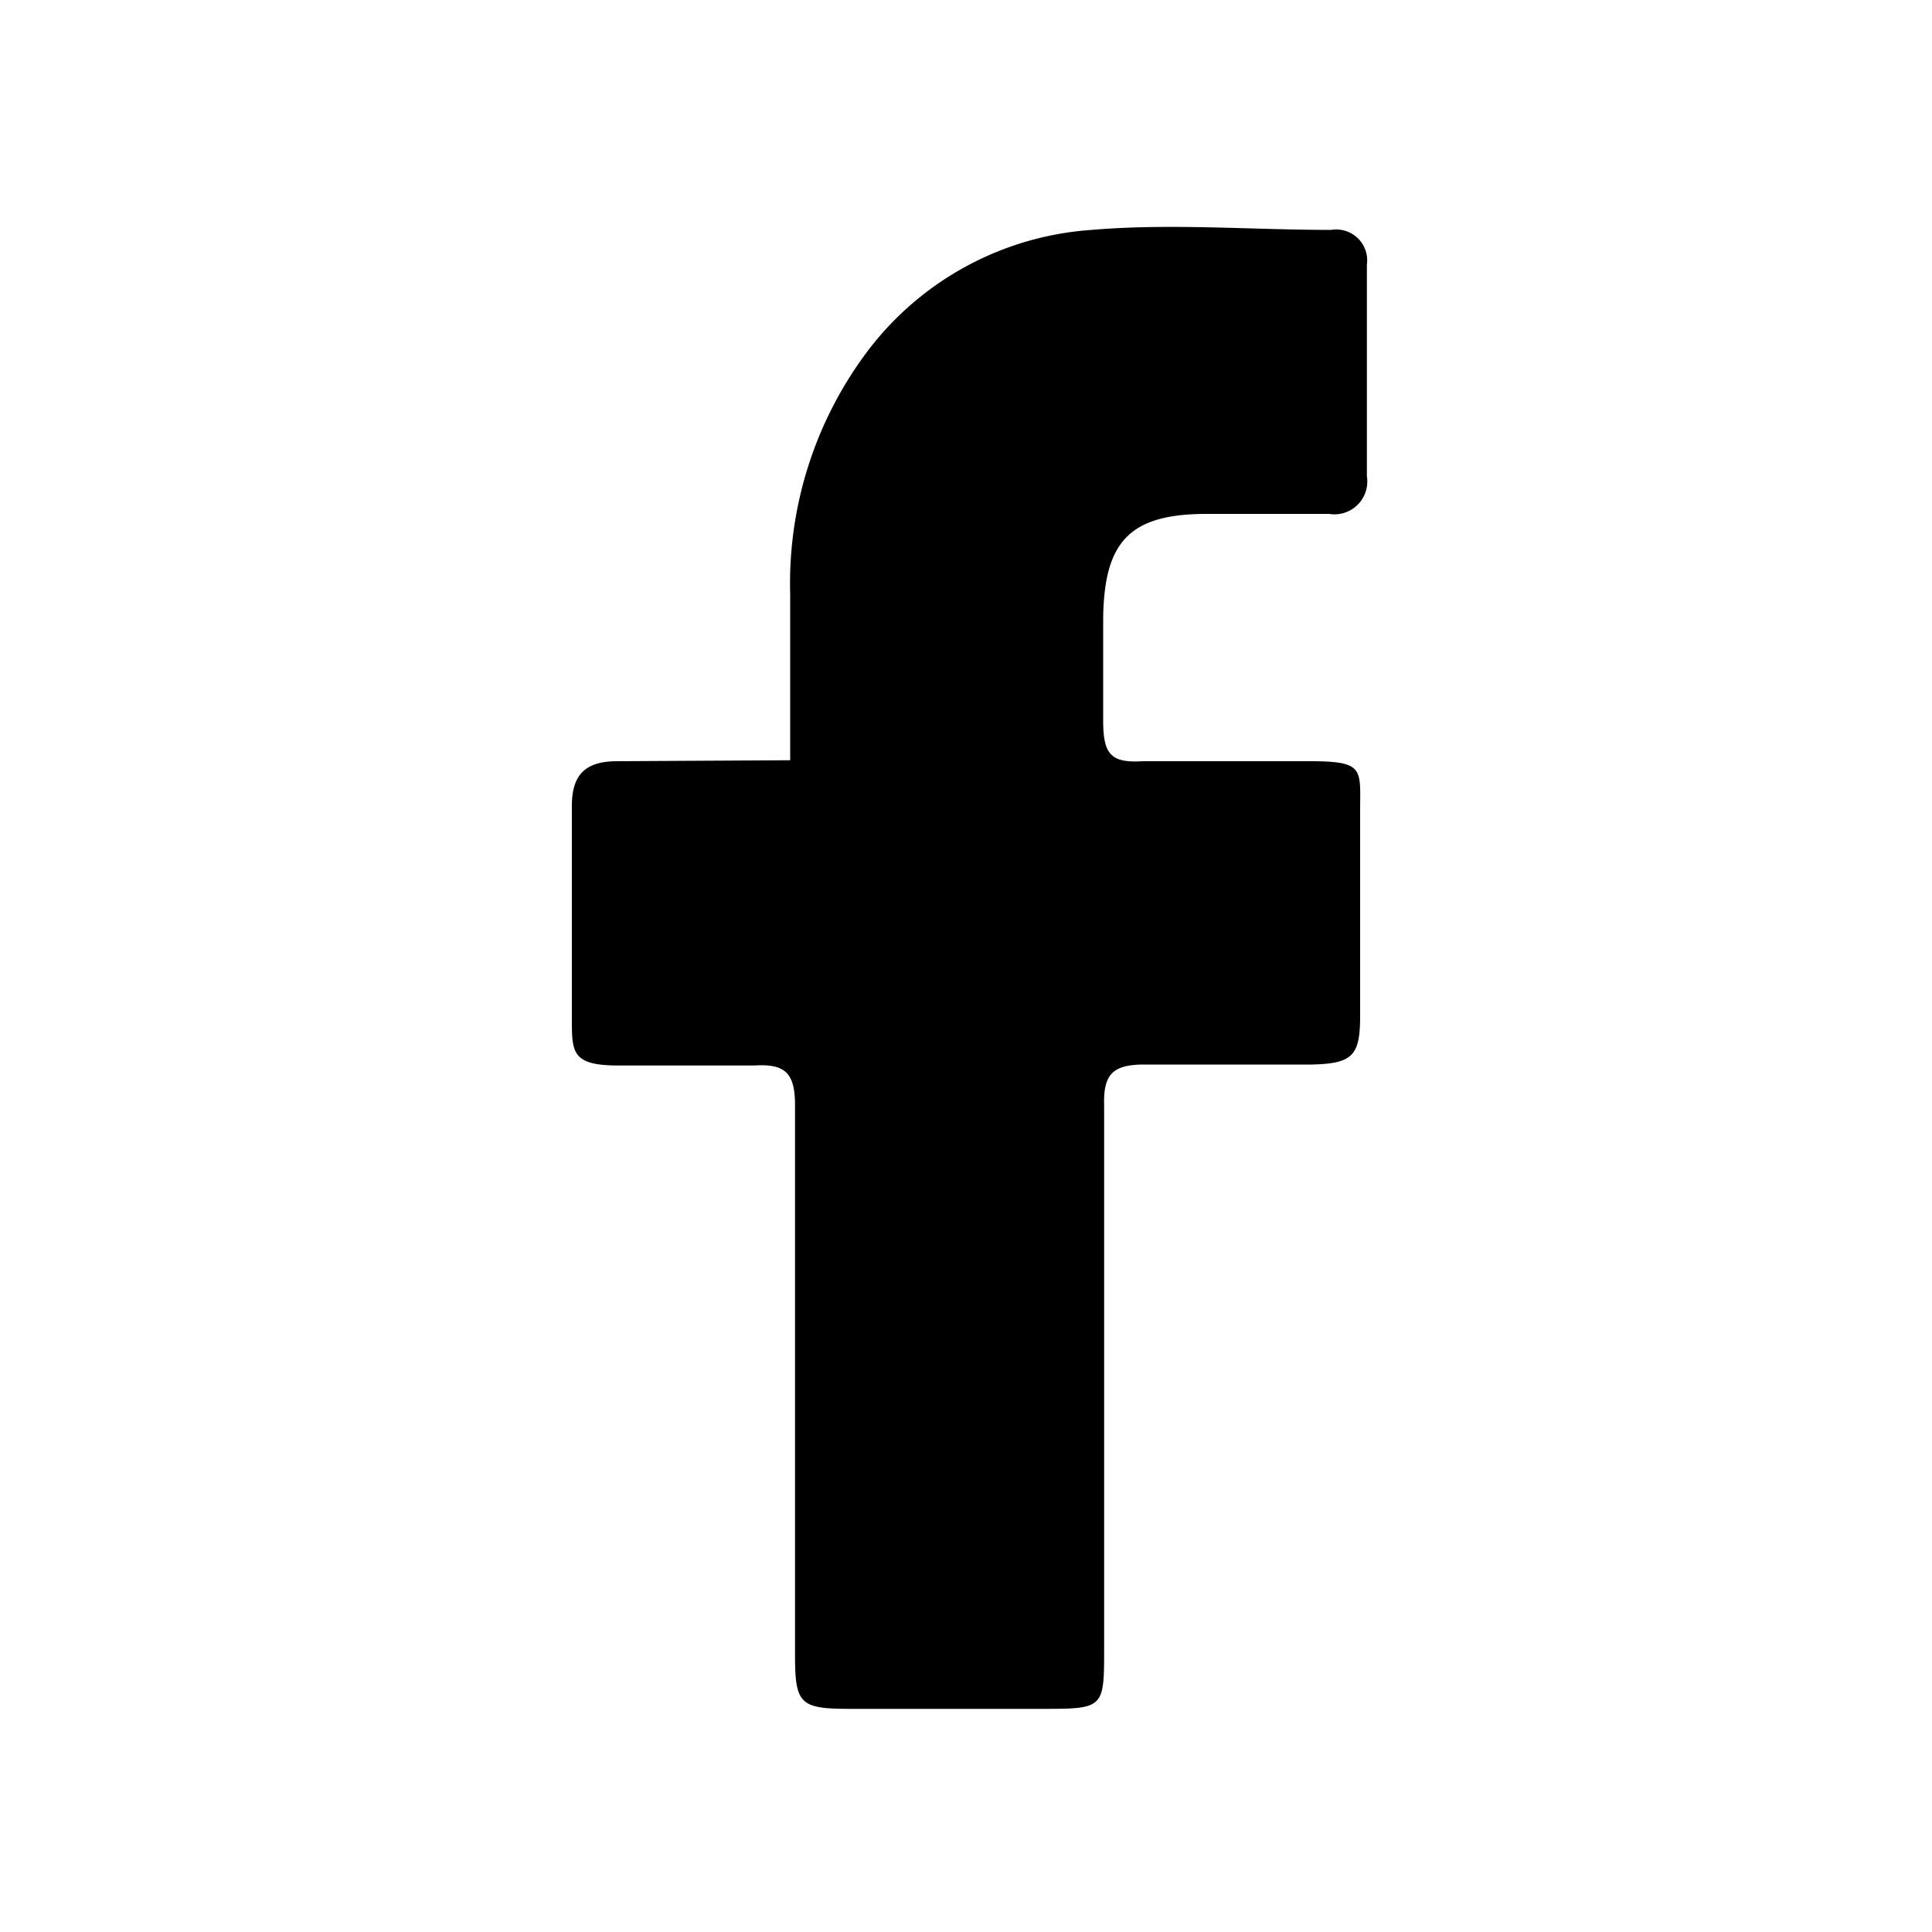
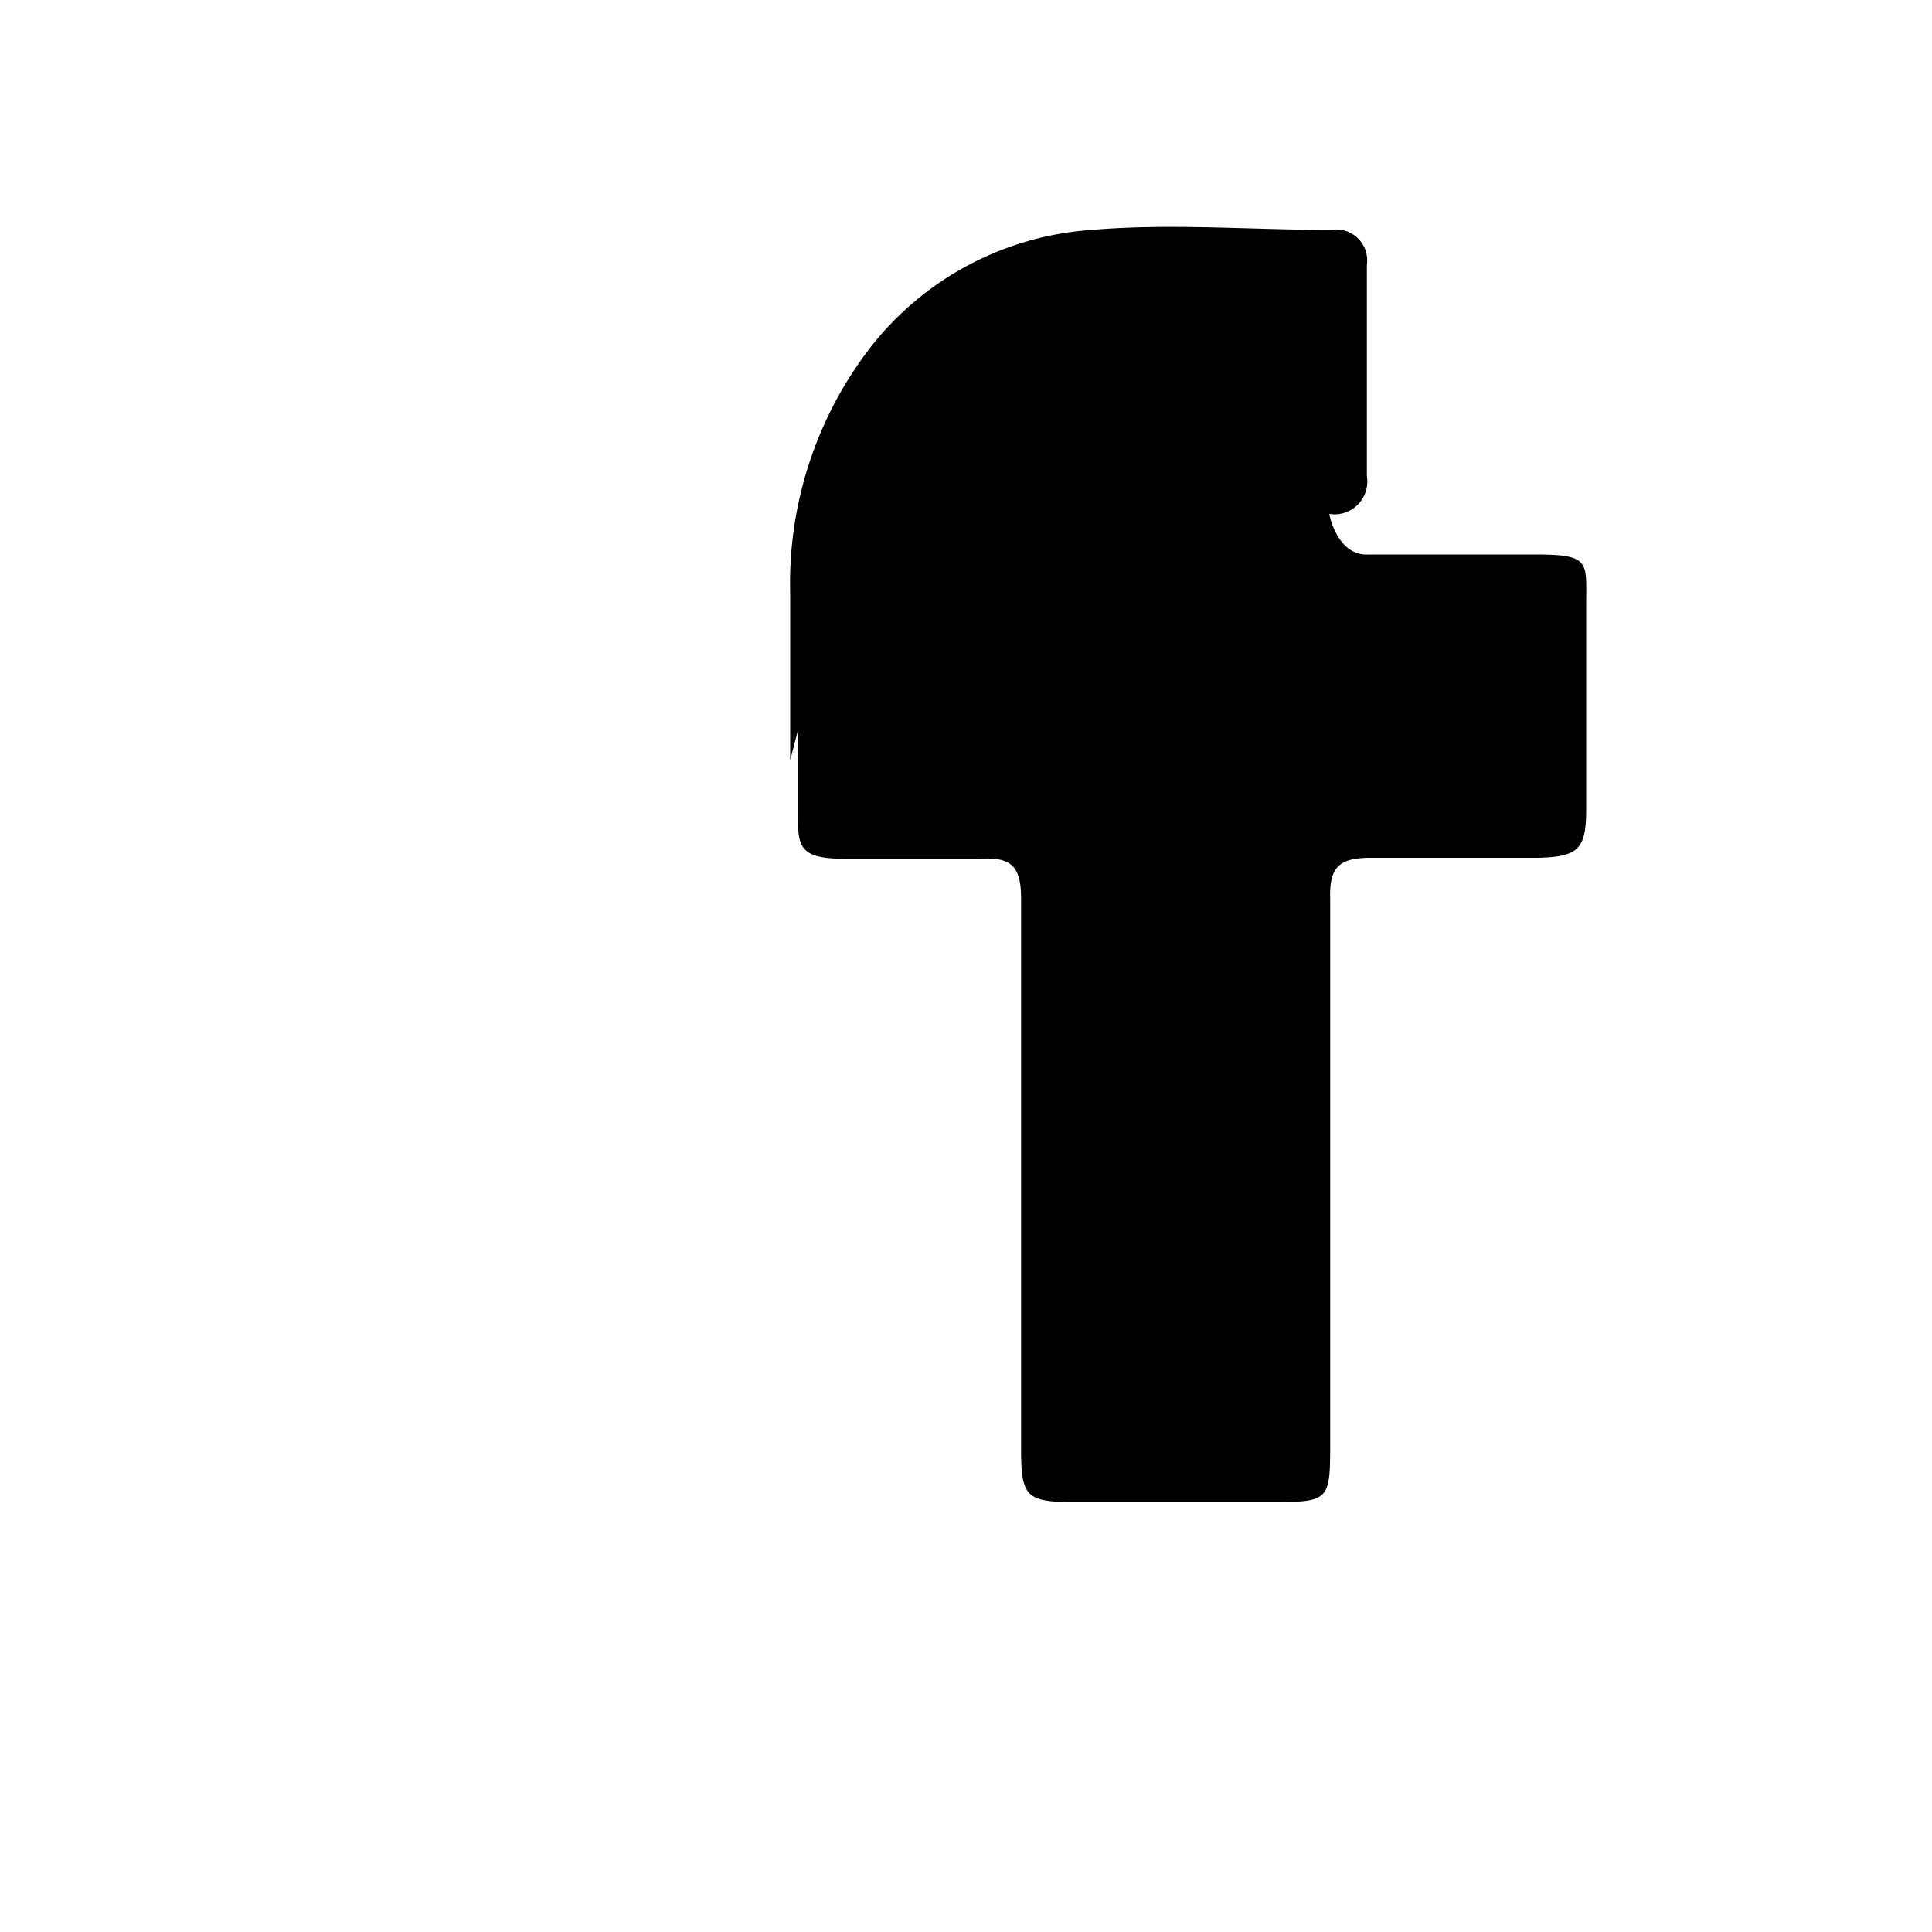
<svg xmlns="http://www.w3.org/2000/svg" id="Слой_1" data-name="Слой 1" viewBox="0 0 20 20">
  <title>Безымянный-1</title>
-   <path d="M8.18,7.87c0-.61,0-1.17,0-1.72A4,4,0,0,1,9,3.61a3.18,3.18,0,0,1,2.3-1.23c.82-.07,1.65,0,2.48,0a.32.32,0,0,1,.37.36c0,.73,0,1.46,0,2.19a.34.34,0,0,1-.39.39c-.43,0-.85,0-1.27,0-.8,0-1.06.29-1.07,1.08,0,.35,0,.71,0,1.06s.08.44.41.42c.58,0,1.16,0,1.73,0s.52.08.52.52c0,.7,0,1.41,0,2.12,0,.41-.08.49-.5.5-.57,0-1.15,0-1.73,0-.32,0-.43.09-.42.42,0,1.87,0,3.74,0,5.62,0,.62,0,.63-.63.63h-2c-.52,0-.57-.05-.57-.56,0-1.89,0-3.79,0-5.69,0-.33-.1-.43-.42-.41-.47,0-.94,0-1.41,0s-.48-.13-.48-.46c0-.74,0-1.48,0-2.23,0-.33.15-.46.47-.46Z" />
+   <path d="M8.18,7.87c0-.61,0-1.17,0-1.72A4,4,0,0,1,9,3.61a3.18,3.18,0,0,1,2.3-1.23c.82-.07,1.65,0,2.48,0a.32.32,0,0,1,.37.36c0,.73,0,1.46,0,2.19a.34.34,0,0,1-.39.39s.08.44.41.42c.58,0,1.16,0,1.73,0s.52.08.52.52c0,.7,0,1.41,0,2.12,0,.41-.08.49-.5.5-.57,0-1.15,0-1.73,0-.32,0-.43.09-.42.42,0,1.87,0,3.74,0,5.62,0,.62,0,.63-.63.63h-2c-.52,0-.57-.05-.57-.56,0-1.89,0-3.79,0-5.69,0-.33-.1-.43-.42-.41-.47,0-.94,0-1.41,0s-.48-.13-.48-.46c0-.74,0-1.48,0-2.23,0-.33.15-.46.47-.46Z" />
</svg>